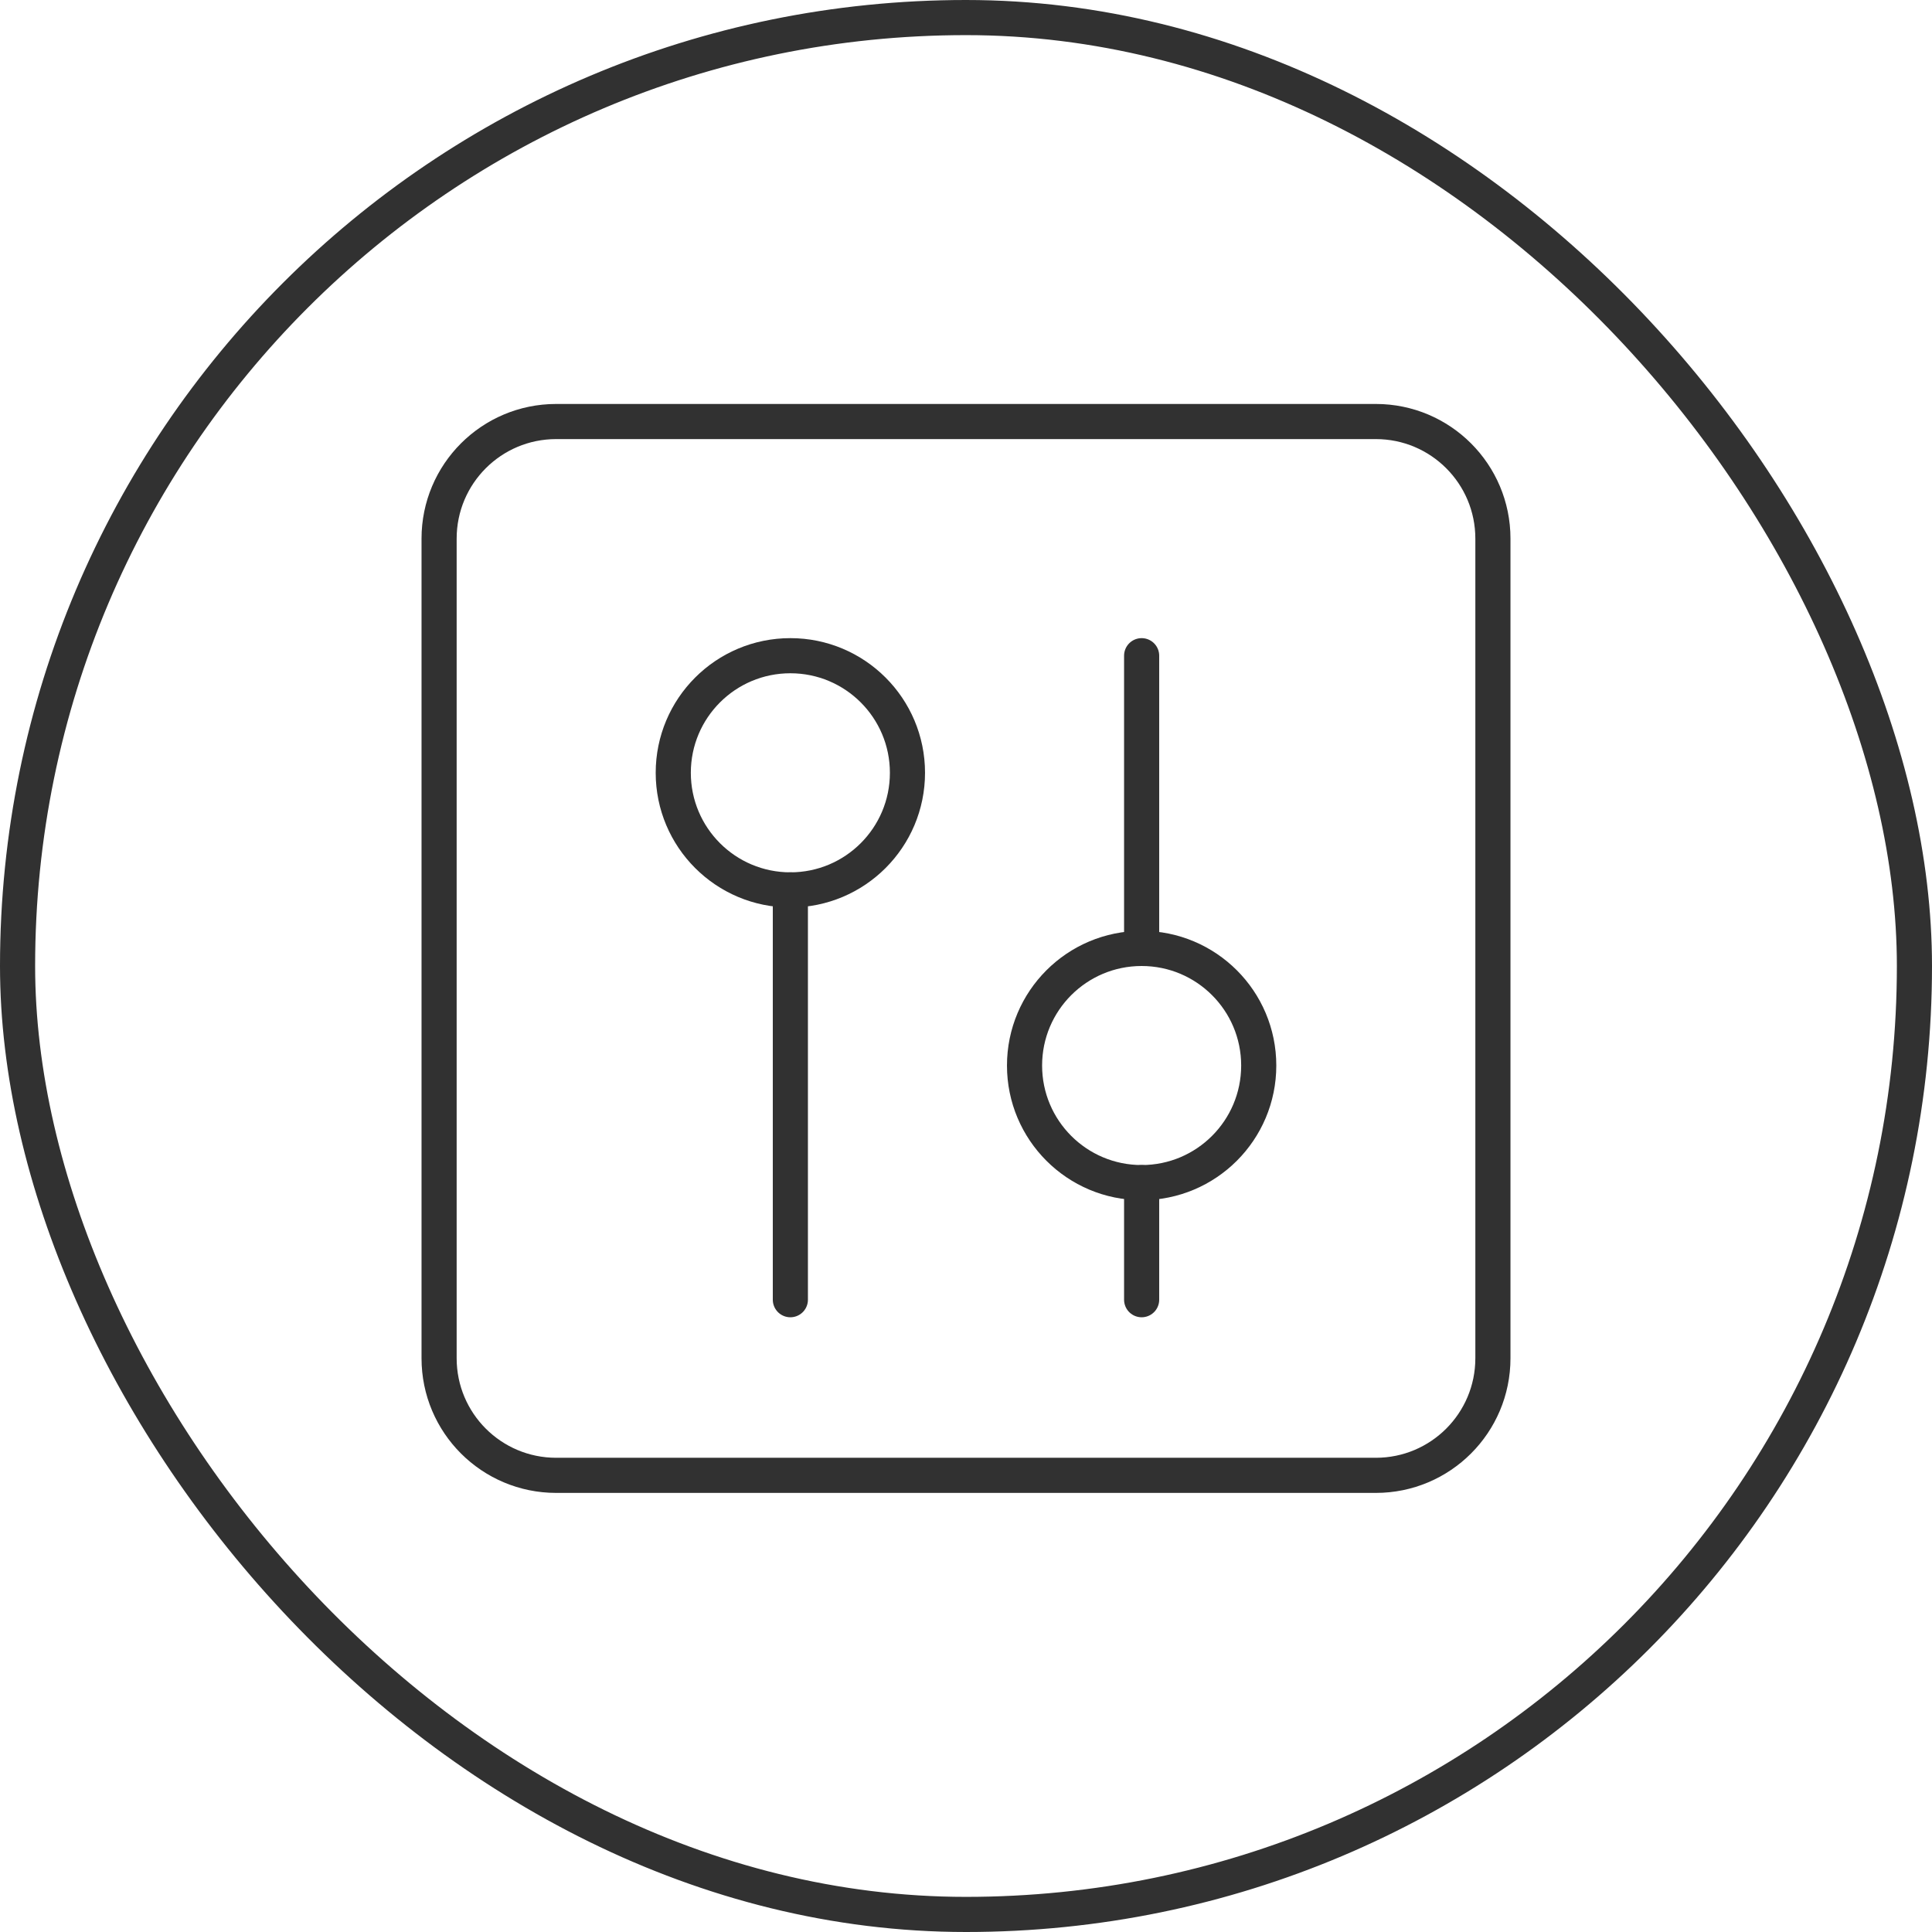
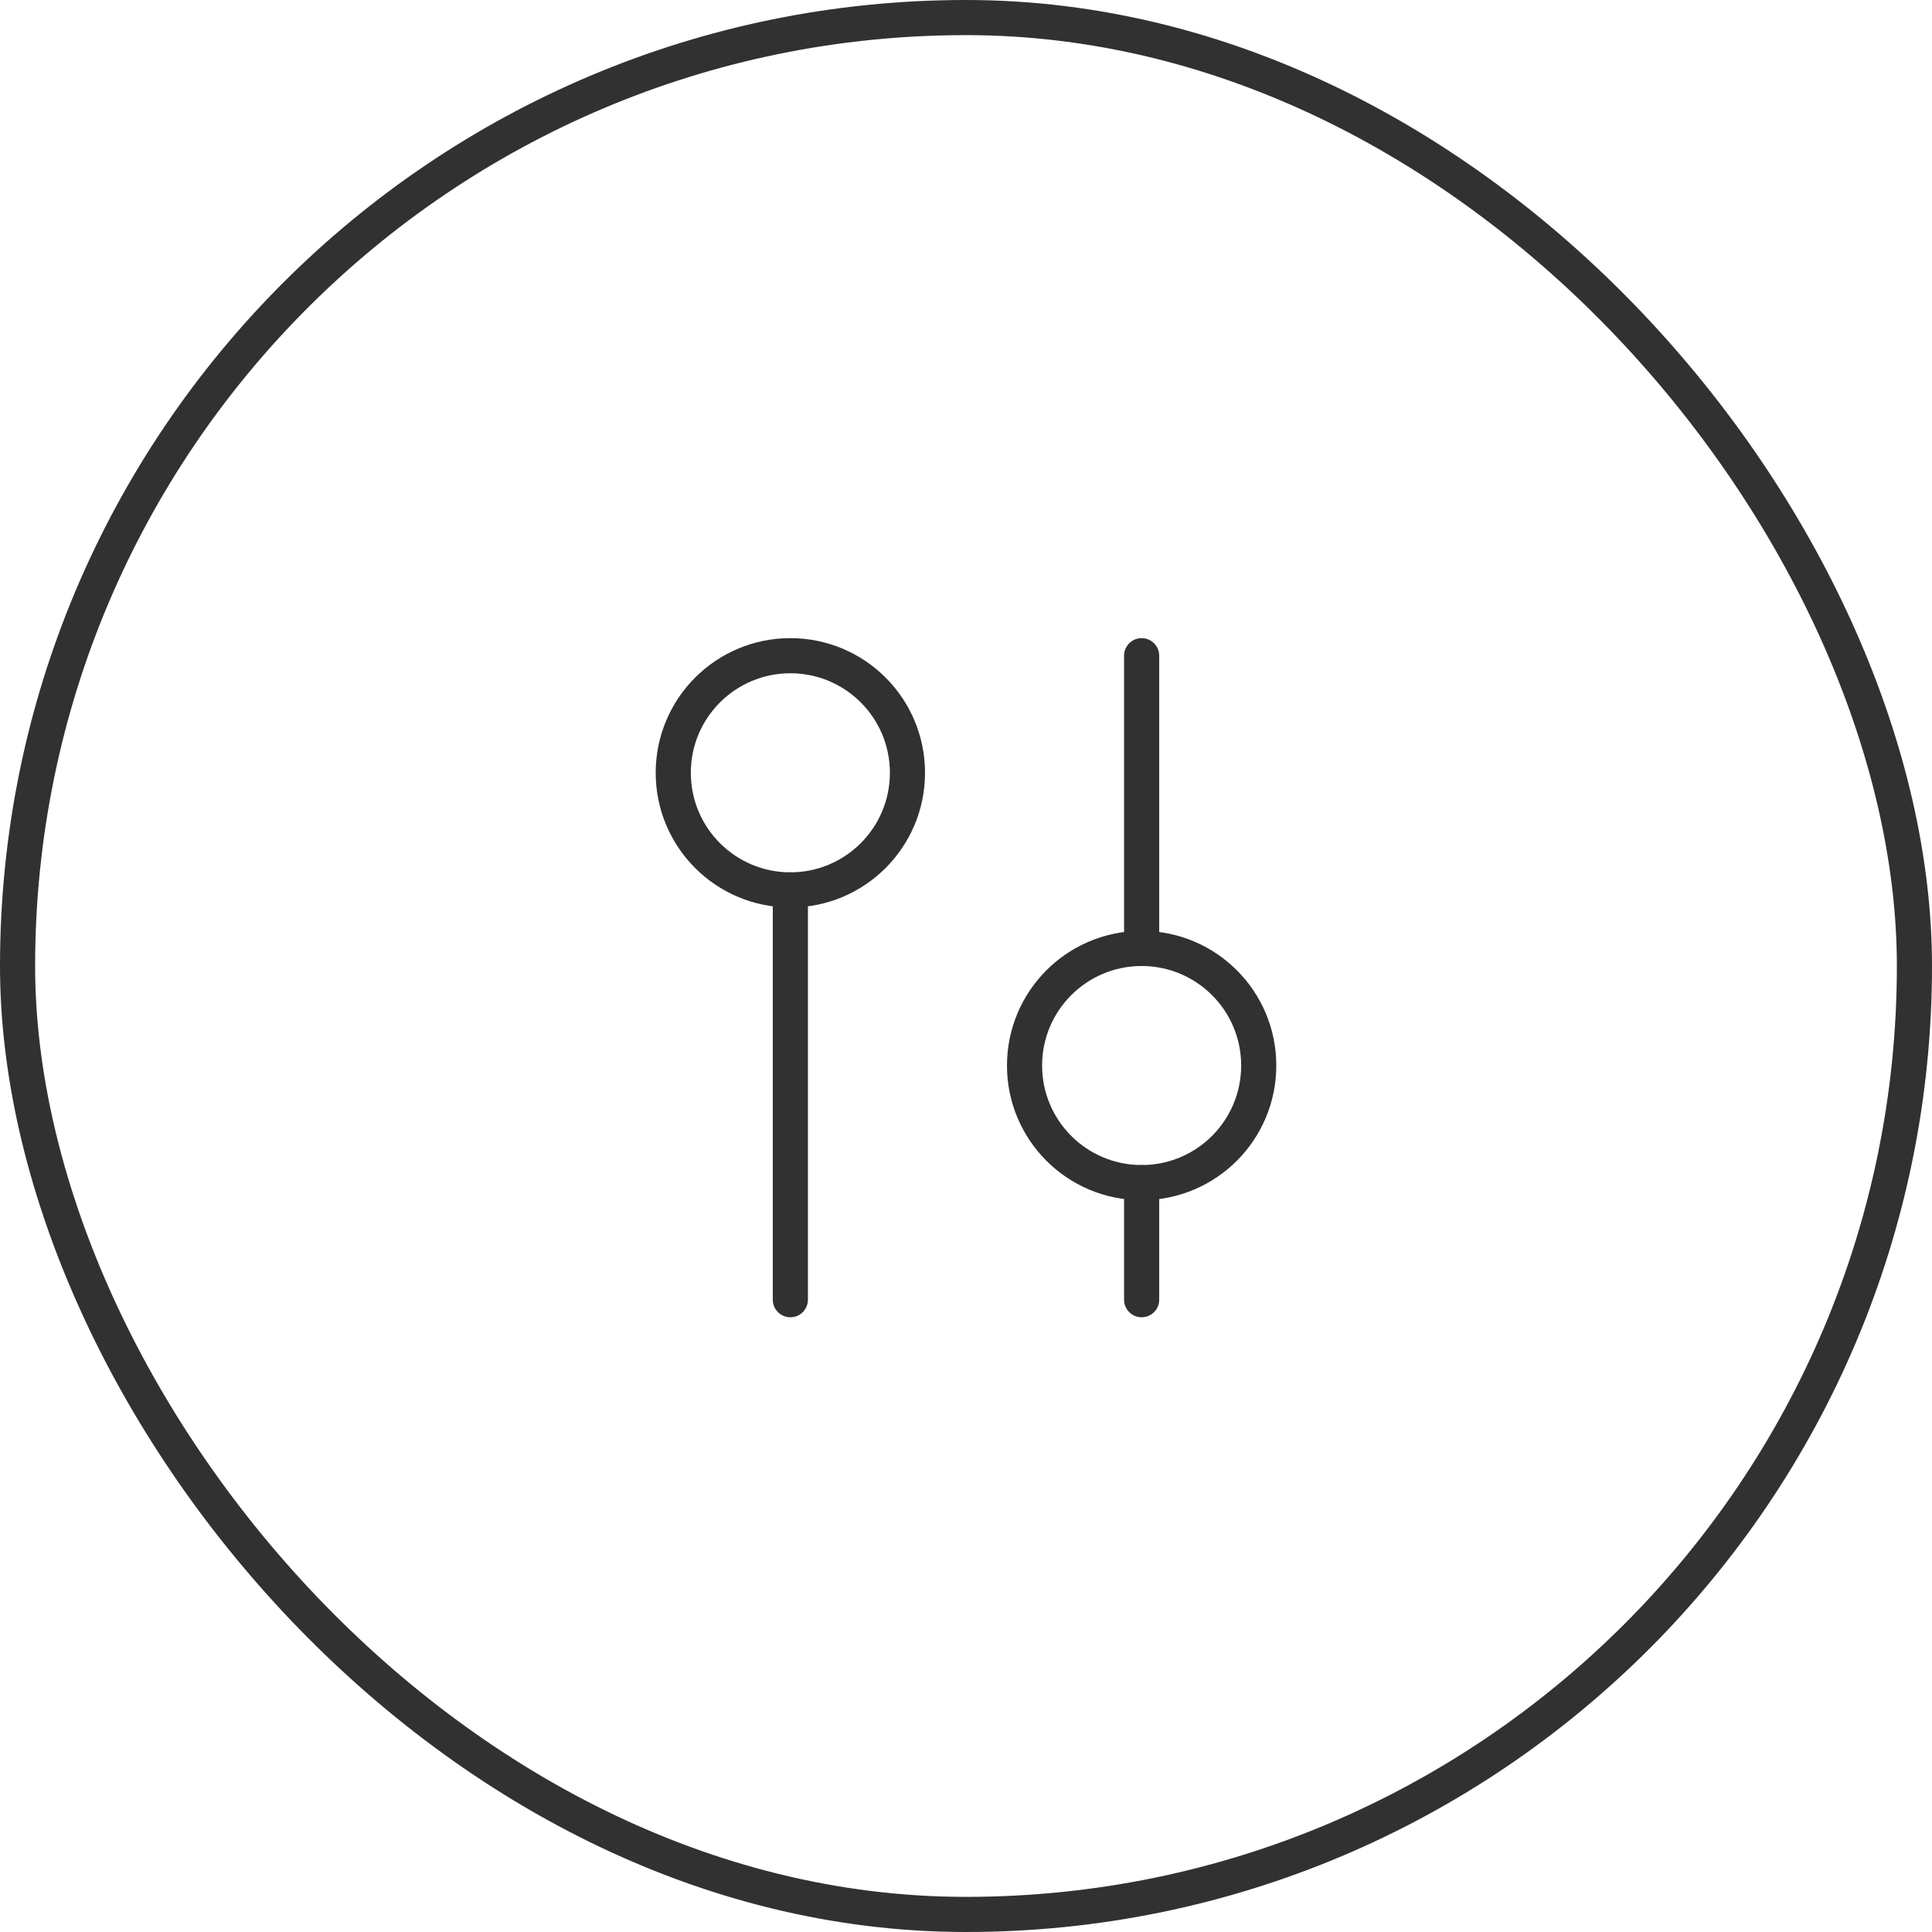
<svg xmlns="http://www.w3.org/2000/svg" width="110" height="110" viewBox="0 0 110 110" fill="none">
-   <path d="M78.333 84H31.667C27.983 84 25 81.017 25 77.333V30.667C25 26.983 27.983 24 31.667 24H78.333C82.017 24 85 26.983 85 30.667V77.333C85 81.017 82.017 84 78.333 84Z" stroke="#313131" stroke-width="2" stroke-linecap="round" stroke-linejoin="round" />
  <path d="M45 50.667V74" stroke="#313131" stroke-width="2" stroke-linecap="round" stroke-linejoin="round" />
  <path d="M51.667 44C51.667 40.317 48.683 37.333 45 37.333C41.317 37.333 38.333 40.317 38.333 44C38.333 47.683 41.317 50.667 45 50.667C48.683 50.667 51.667 47.683 51.667 44Z" stroke="#313131" stroke-width="2" stroke-linecap="round" stroke-linejoin="round" />
  <path d="M71.667 60.667C71.667 56.983 68.683 54 65 54C61.317 54 58.333 56.983 58.333 60.667C58.333 64.35 61.317 67.333 65 67.333C68.683 67.333 71.667 64.35 71.667 60.667Z" stroke="#313131" stroke-width="2" stroke-linecap="round" stroke-linejoin="round" />
  <path d="M65 37.333V54" stroke="#313131" stroke-width="2" stroke-linecap="round" stroke-linejoin="round" />
  <path d="M65 67.333V74" stroke="#313131" stroke-width="2" stroke-linecap="round" stroke-linejoin="round" />
  <rect x="1" y="1" width="108" height="108" rx="54" stroke="#313131" stroke-width="2" />
</svg>